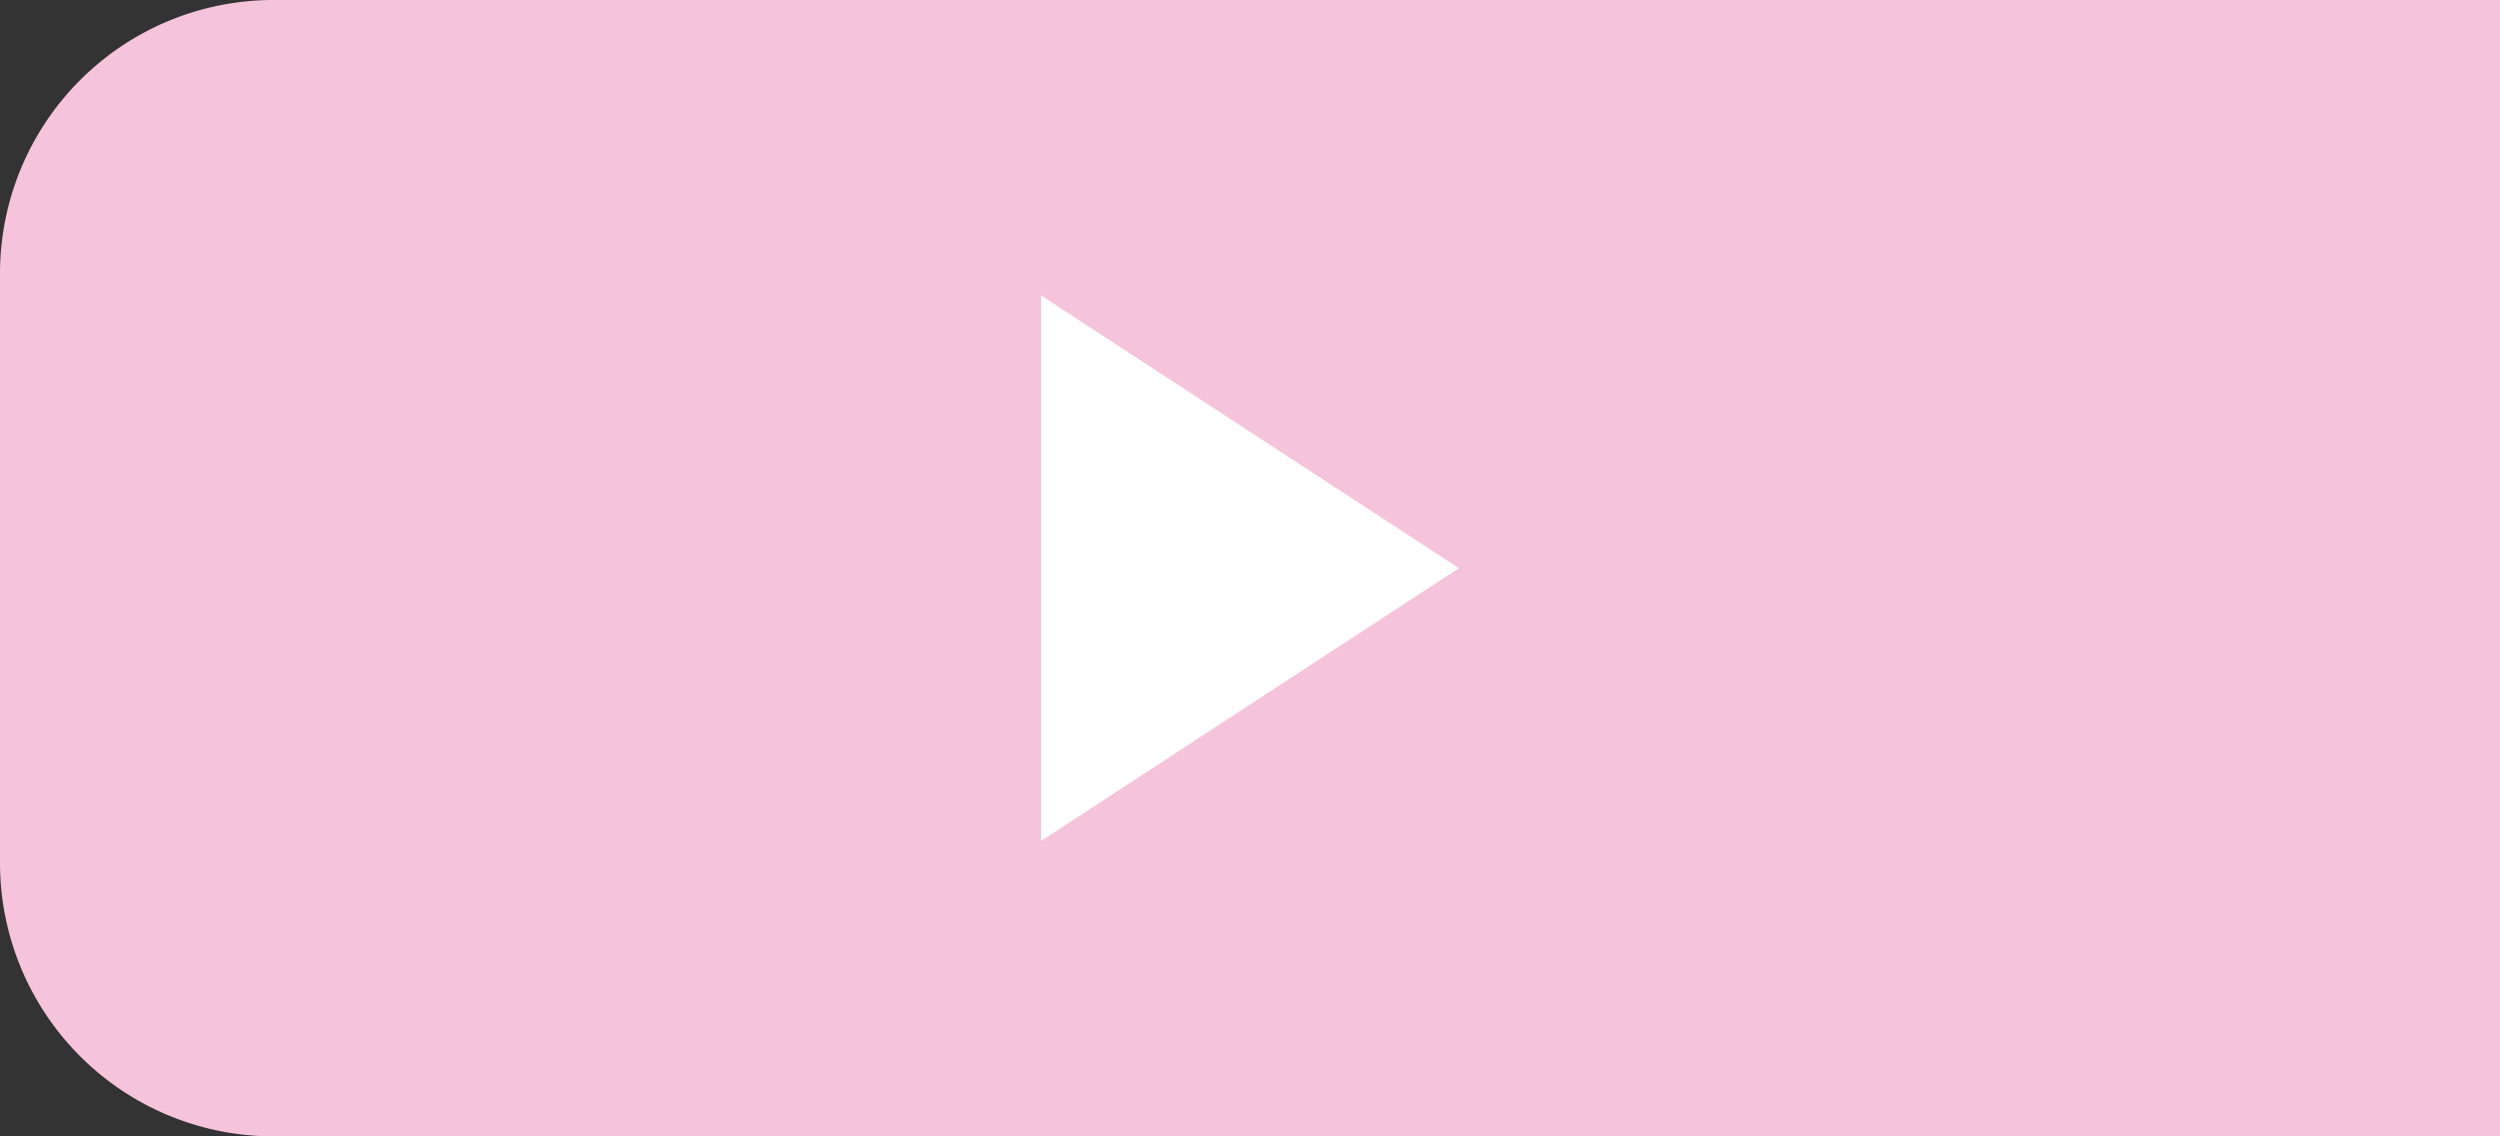
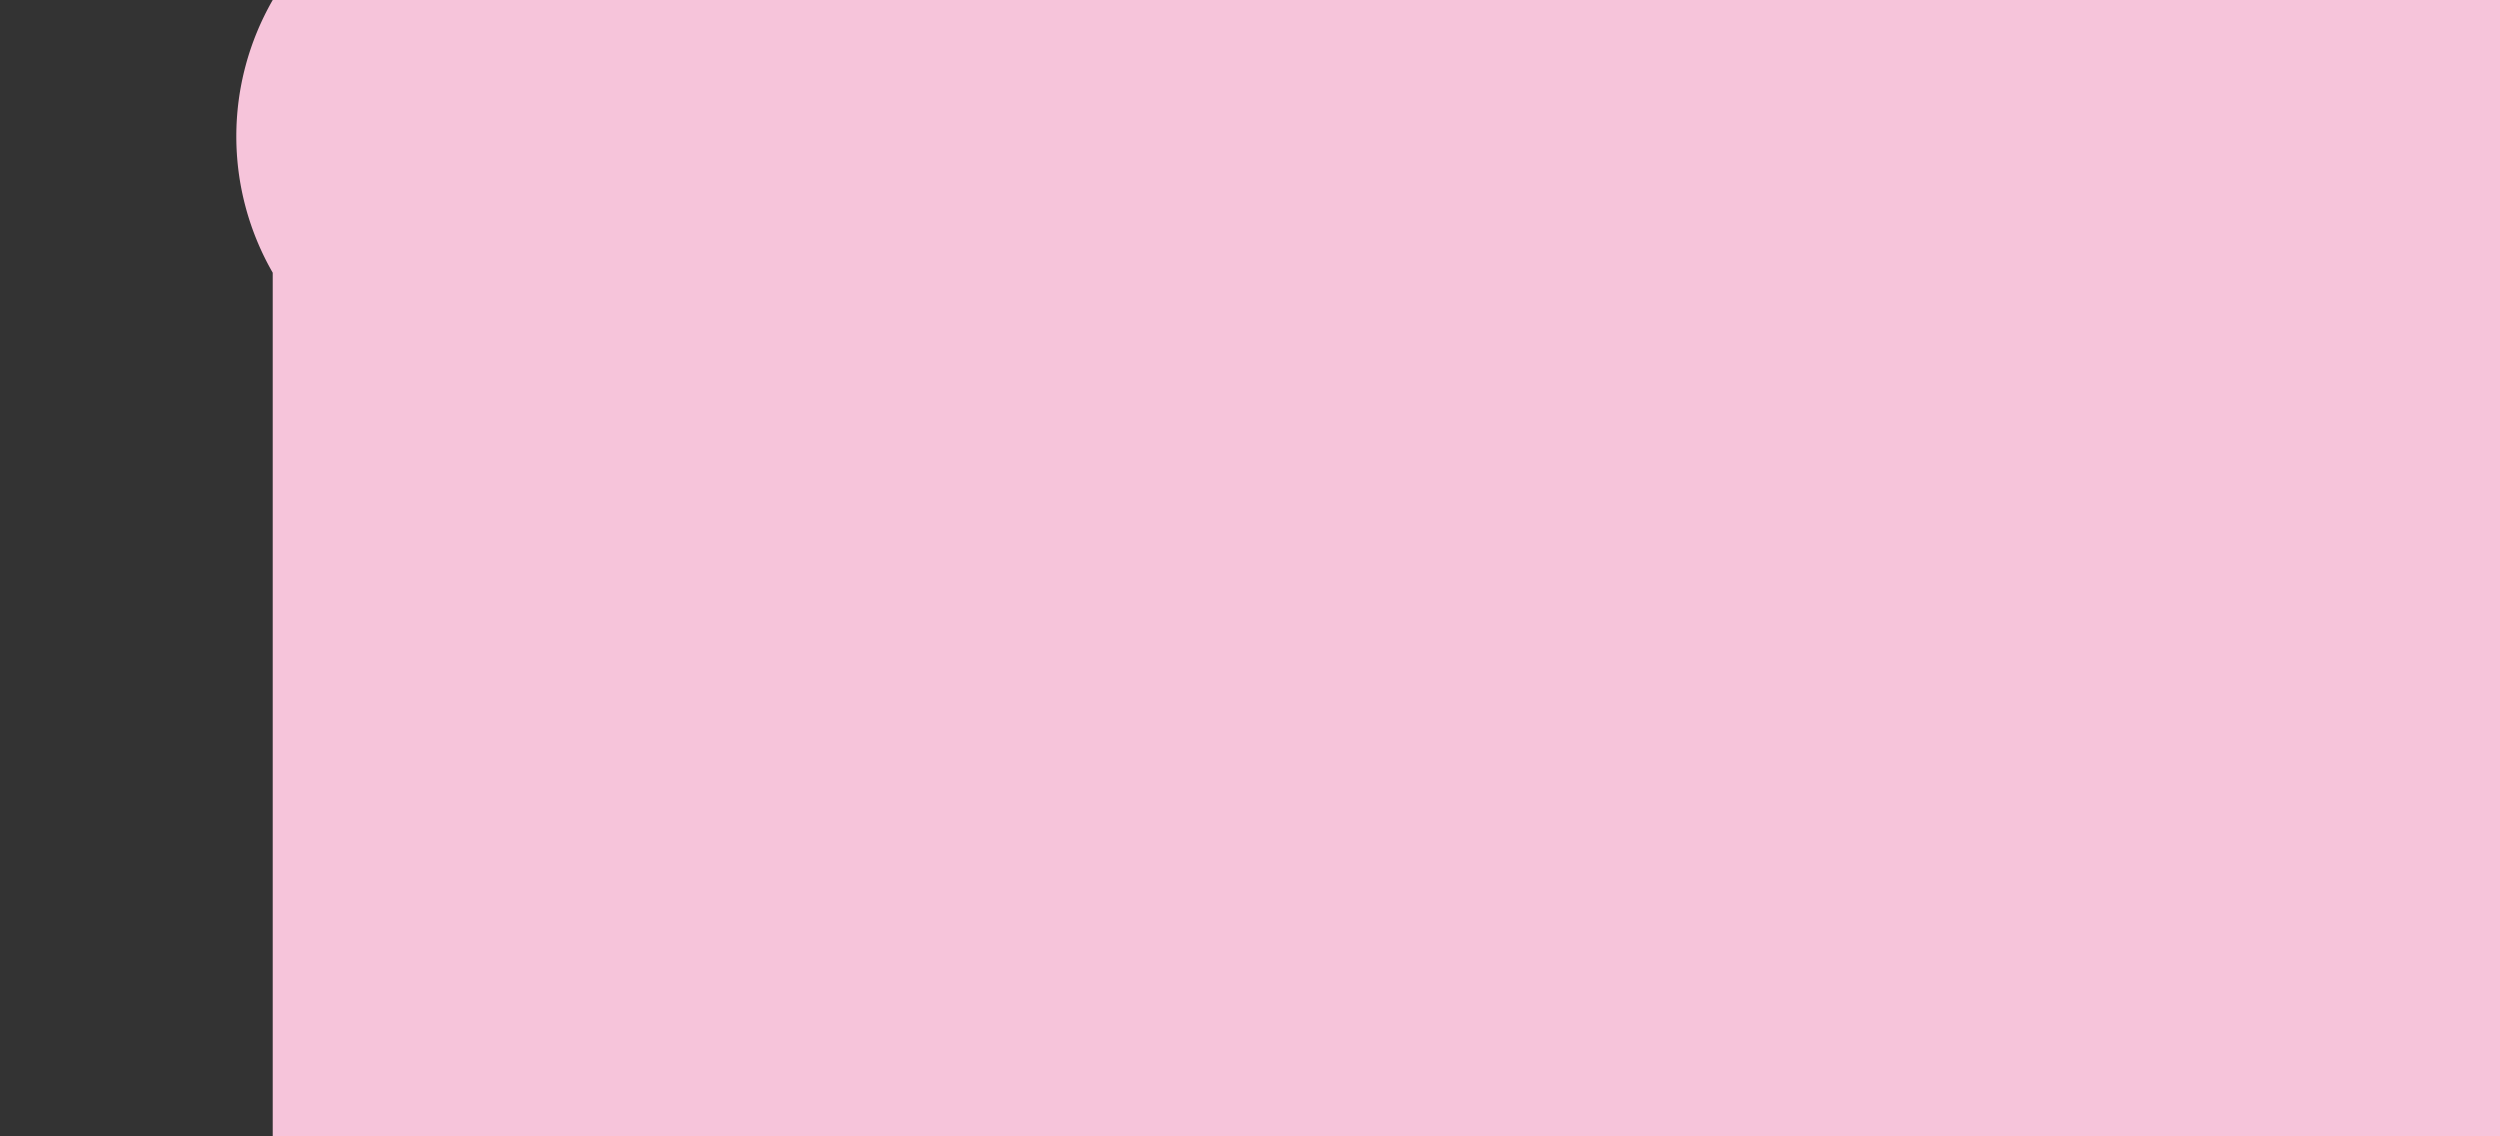
<svg xmlns="http://www.w3.org/2000/svg" width="55" height="25" viewBox="0 0 55 25">
  <rect x="0" y="0" width="55" height="25" fill="#333333" stroke="none" />
  <defs>
    <style>.a{fill:#f6c4da;}.b{fill:#fff;}</style>
  </defs>
  <title>bnr_link_osaka</title>
-   <path class="a" d="M55,25H6a6.018,6.018,0,0,1-6-6V6A6.018,6.018,0,0,1,6,0H55" />
-   <polygon class="b" points="32.096 12.5 22.904 18.5 22.904 6.5 32.096 12.5" />
+   <path class="a" d="M55,25H6V6A6.018,6.018,0,0,1,6,0H55" />
</svg>